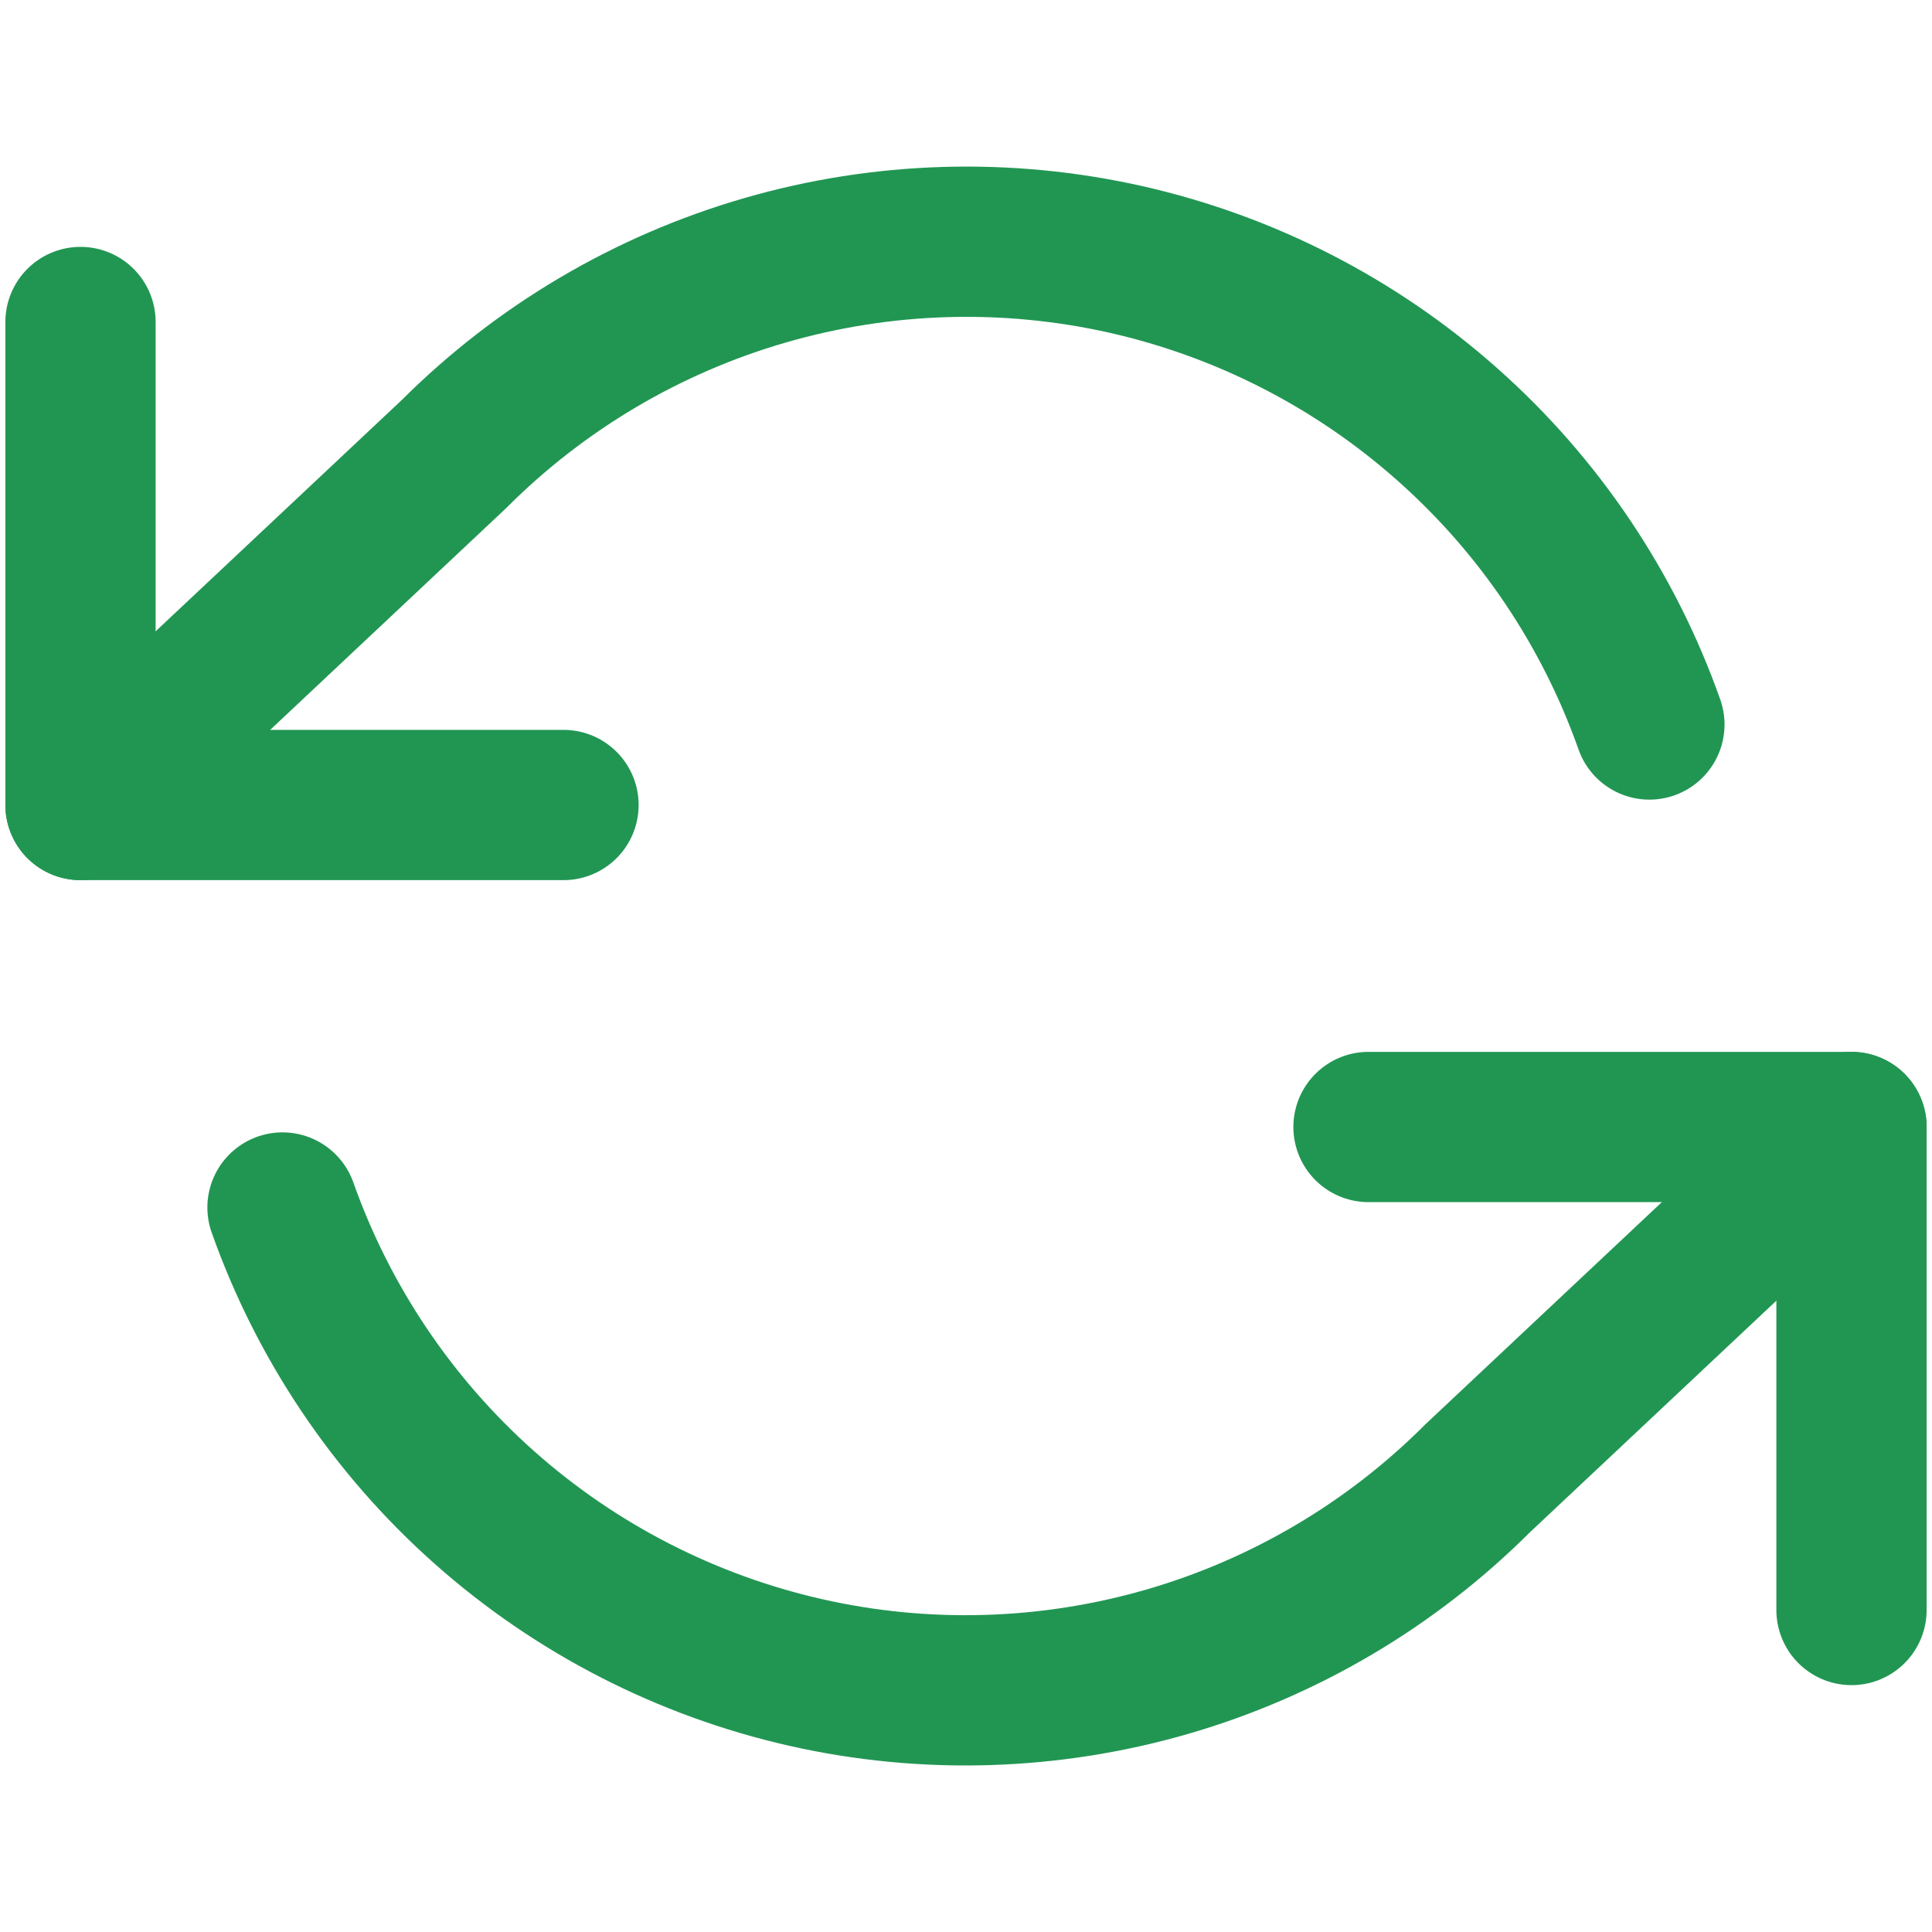
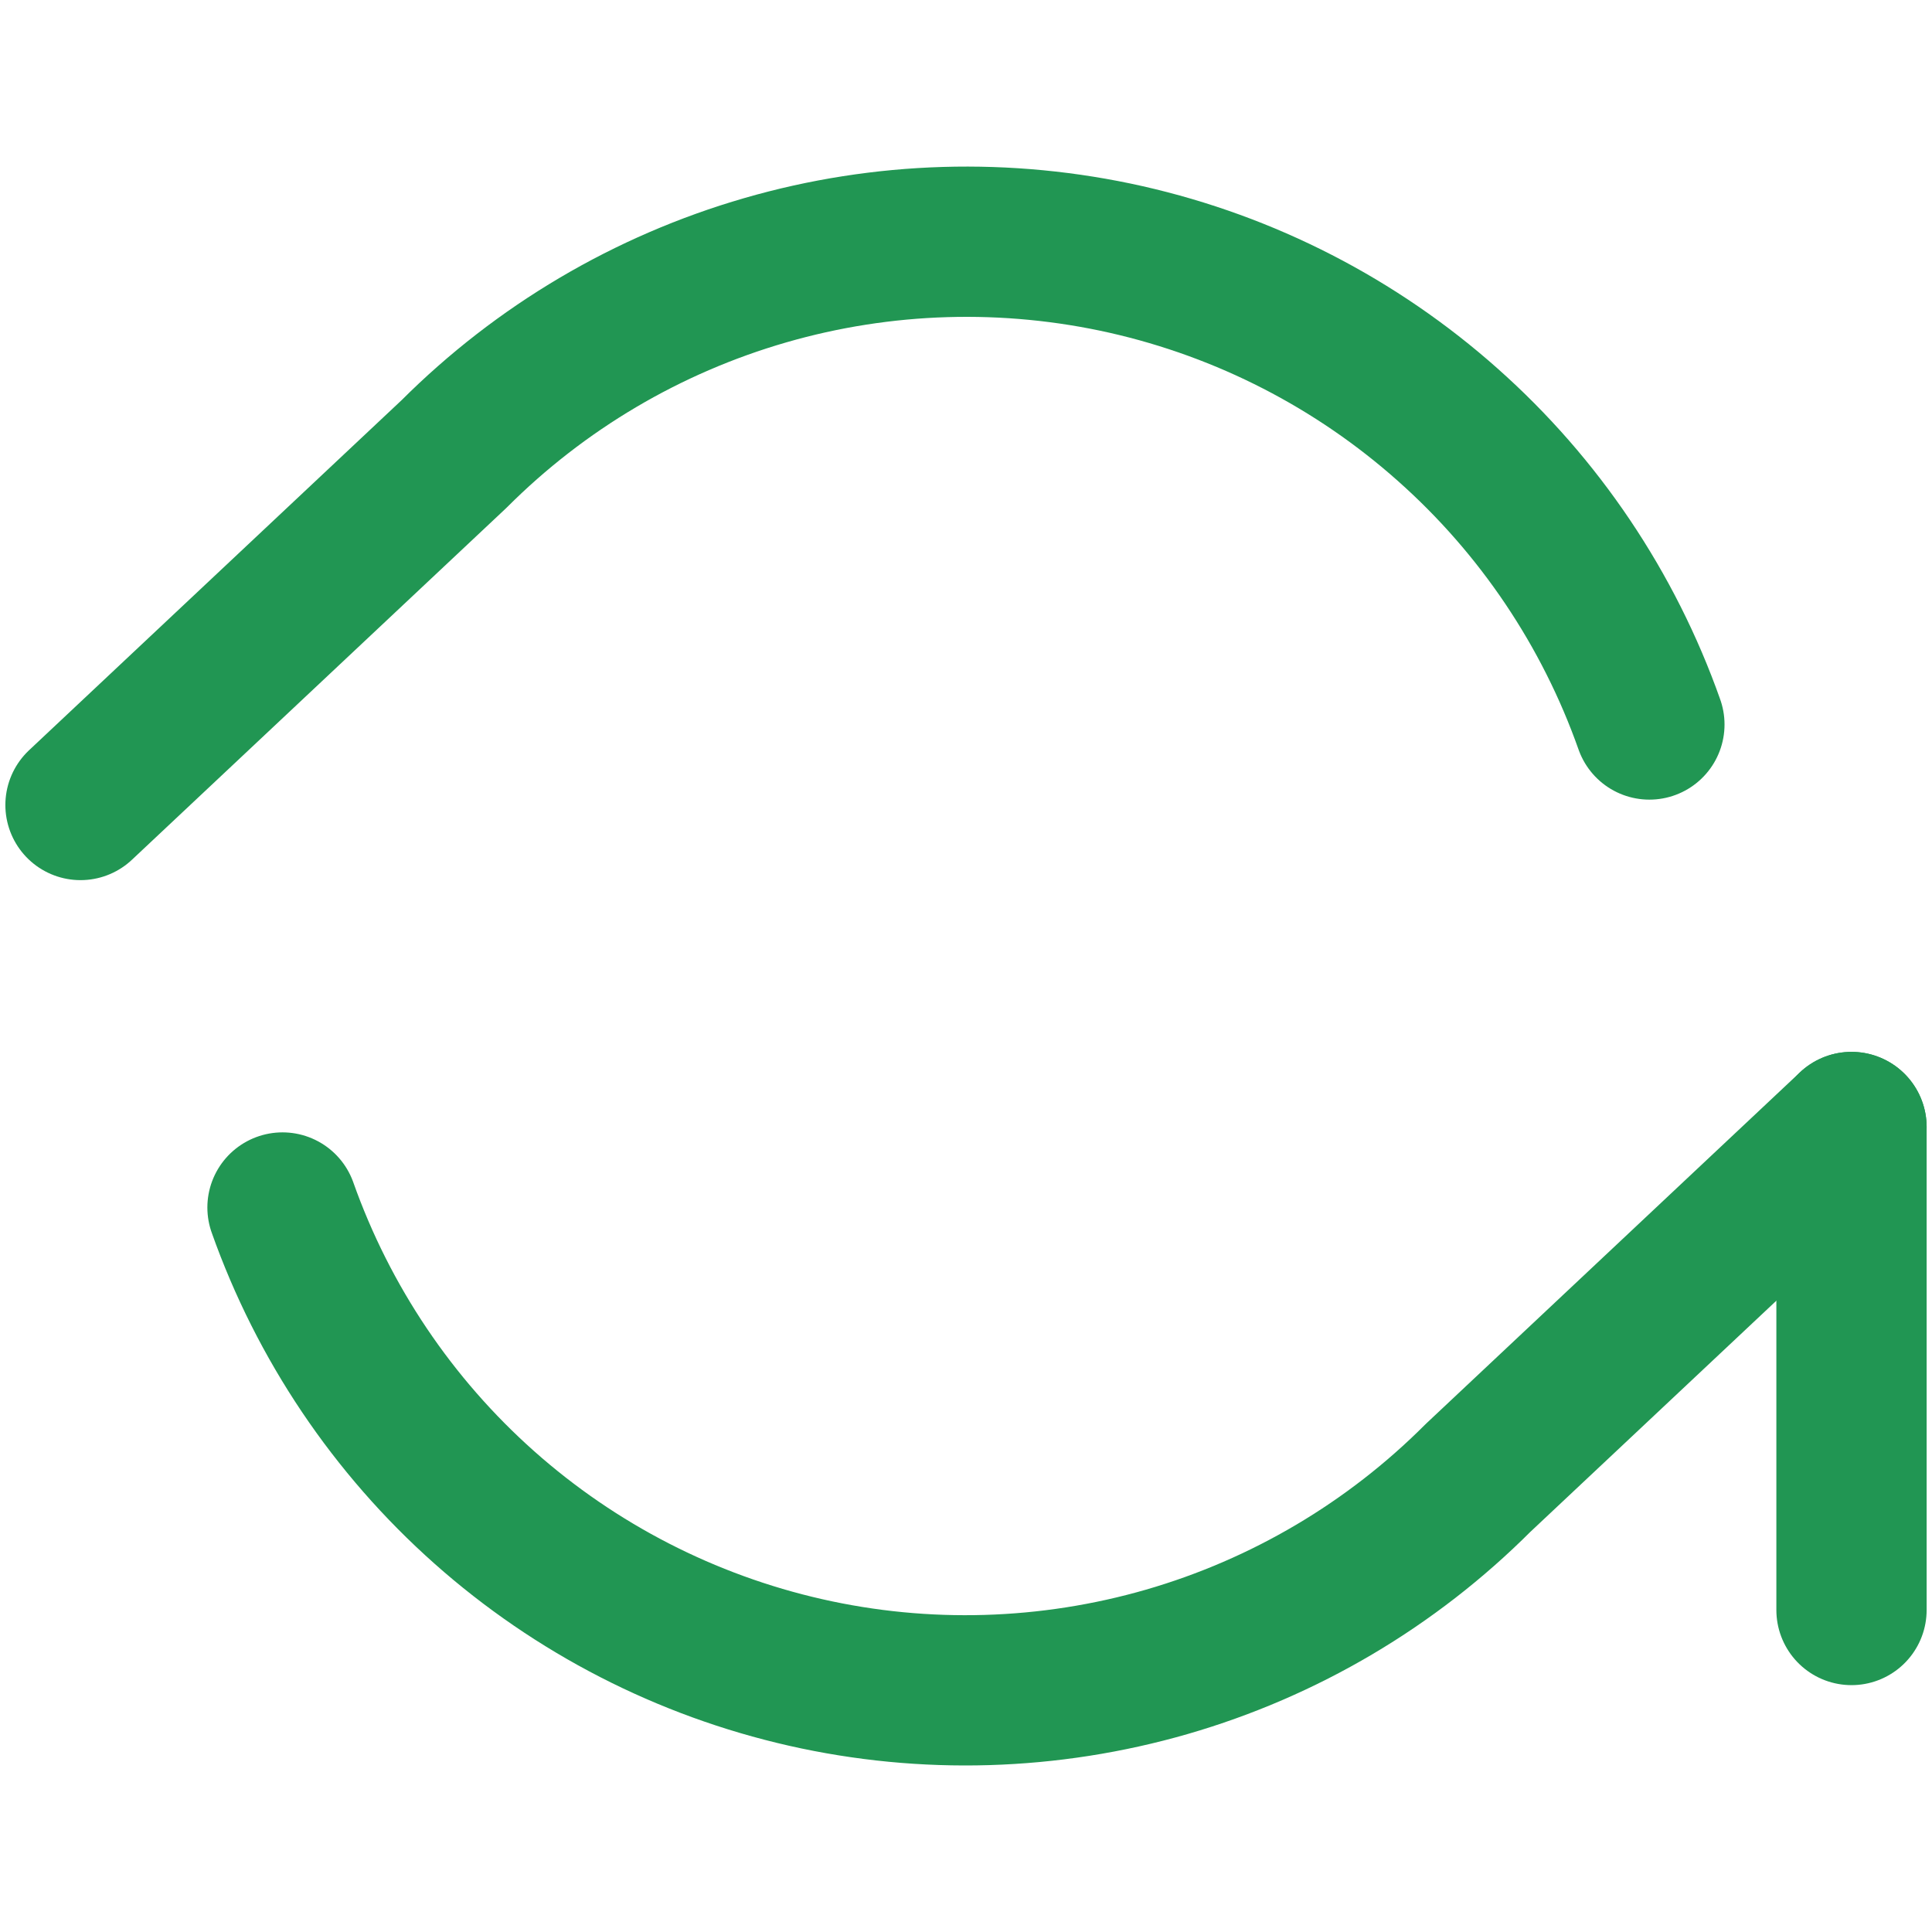
<svg xmlns="http://www.w3.org/2000/svg" width="18" height="18" viewBox="0 0 18 18" fill="none">
-   <path d="M0.75 3V7.5H5.25" stroke="#219653" stroke-width="1.4" stroke-linecap="round" stroke-linejoin="round" />
-   <path d="M17.25 15V10.5H12.75" stroke="#219653" stroke-width="1.4" stroke-linecap="round" stroke-linejoin="round" />
+   <path d="M17.25 15V10.5" stroke="#219653" stroke-width="1.4" stroke-linecap="round" stroke-linejoin="round" />
  <path d="M15.367 6.75C14.987 5.675 14.341 4.714 13.488 3.957C12.636 3.199 11.606 2.67 10.494 2.418C9.382 2.167 8.224 2.201 7.129 2.518C6.033 2.835 5.036 3.424 4.23 4.23L0.75 7.5M17.25 10.5L13.77 13.77C12.964 14.577 11.967 15.166 10.871 15.483C9.776 15.799 8.618 15.834 7.506 15.582C6.394 15.33 5.364 14.801 4.512 14.044C3.659 13.286 3.013 12.325 2.632 11.25" stroke="#219653" stroke-width="1.4" stroke-linecap="round" stroke-linejoin="round" />
</svg>